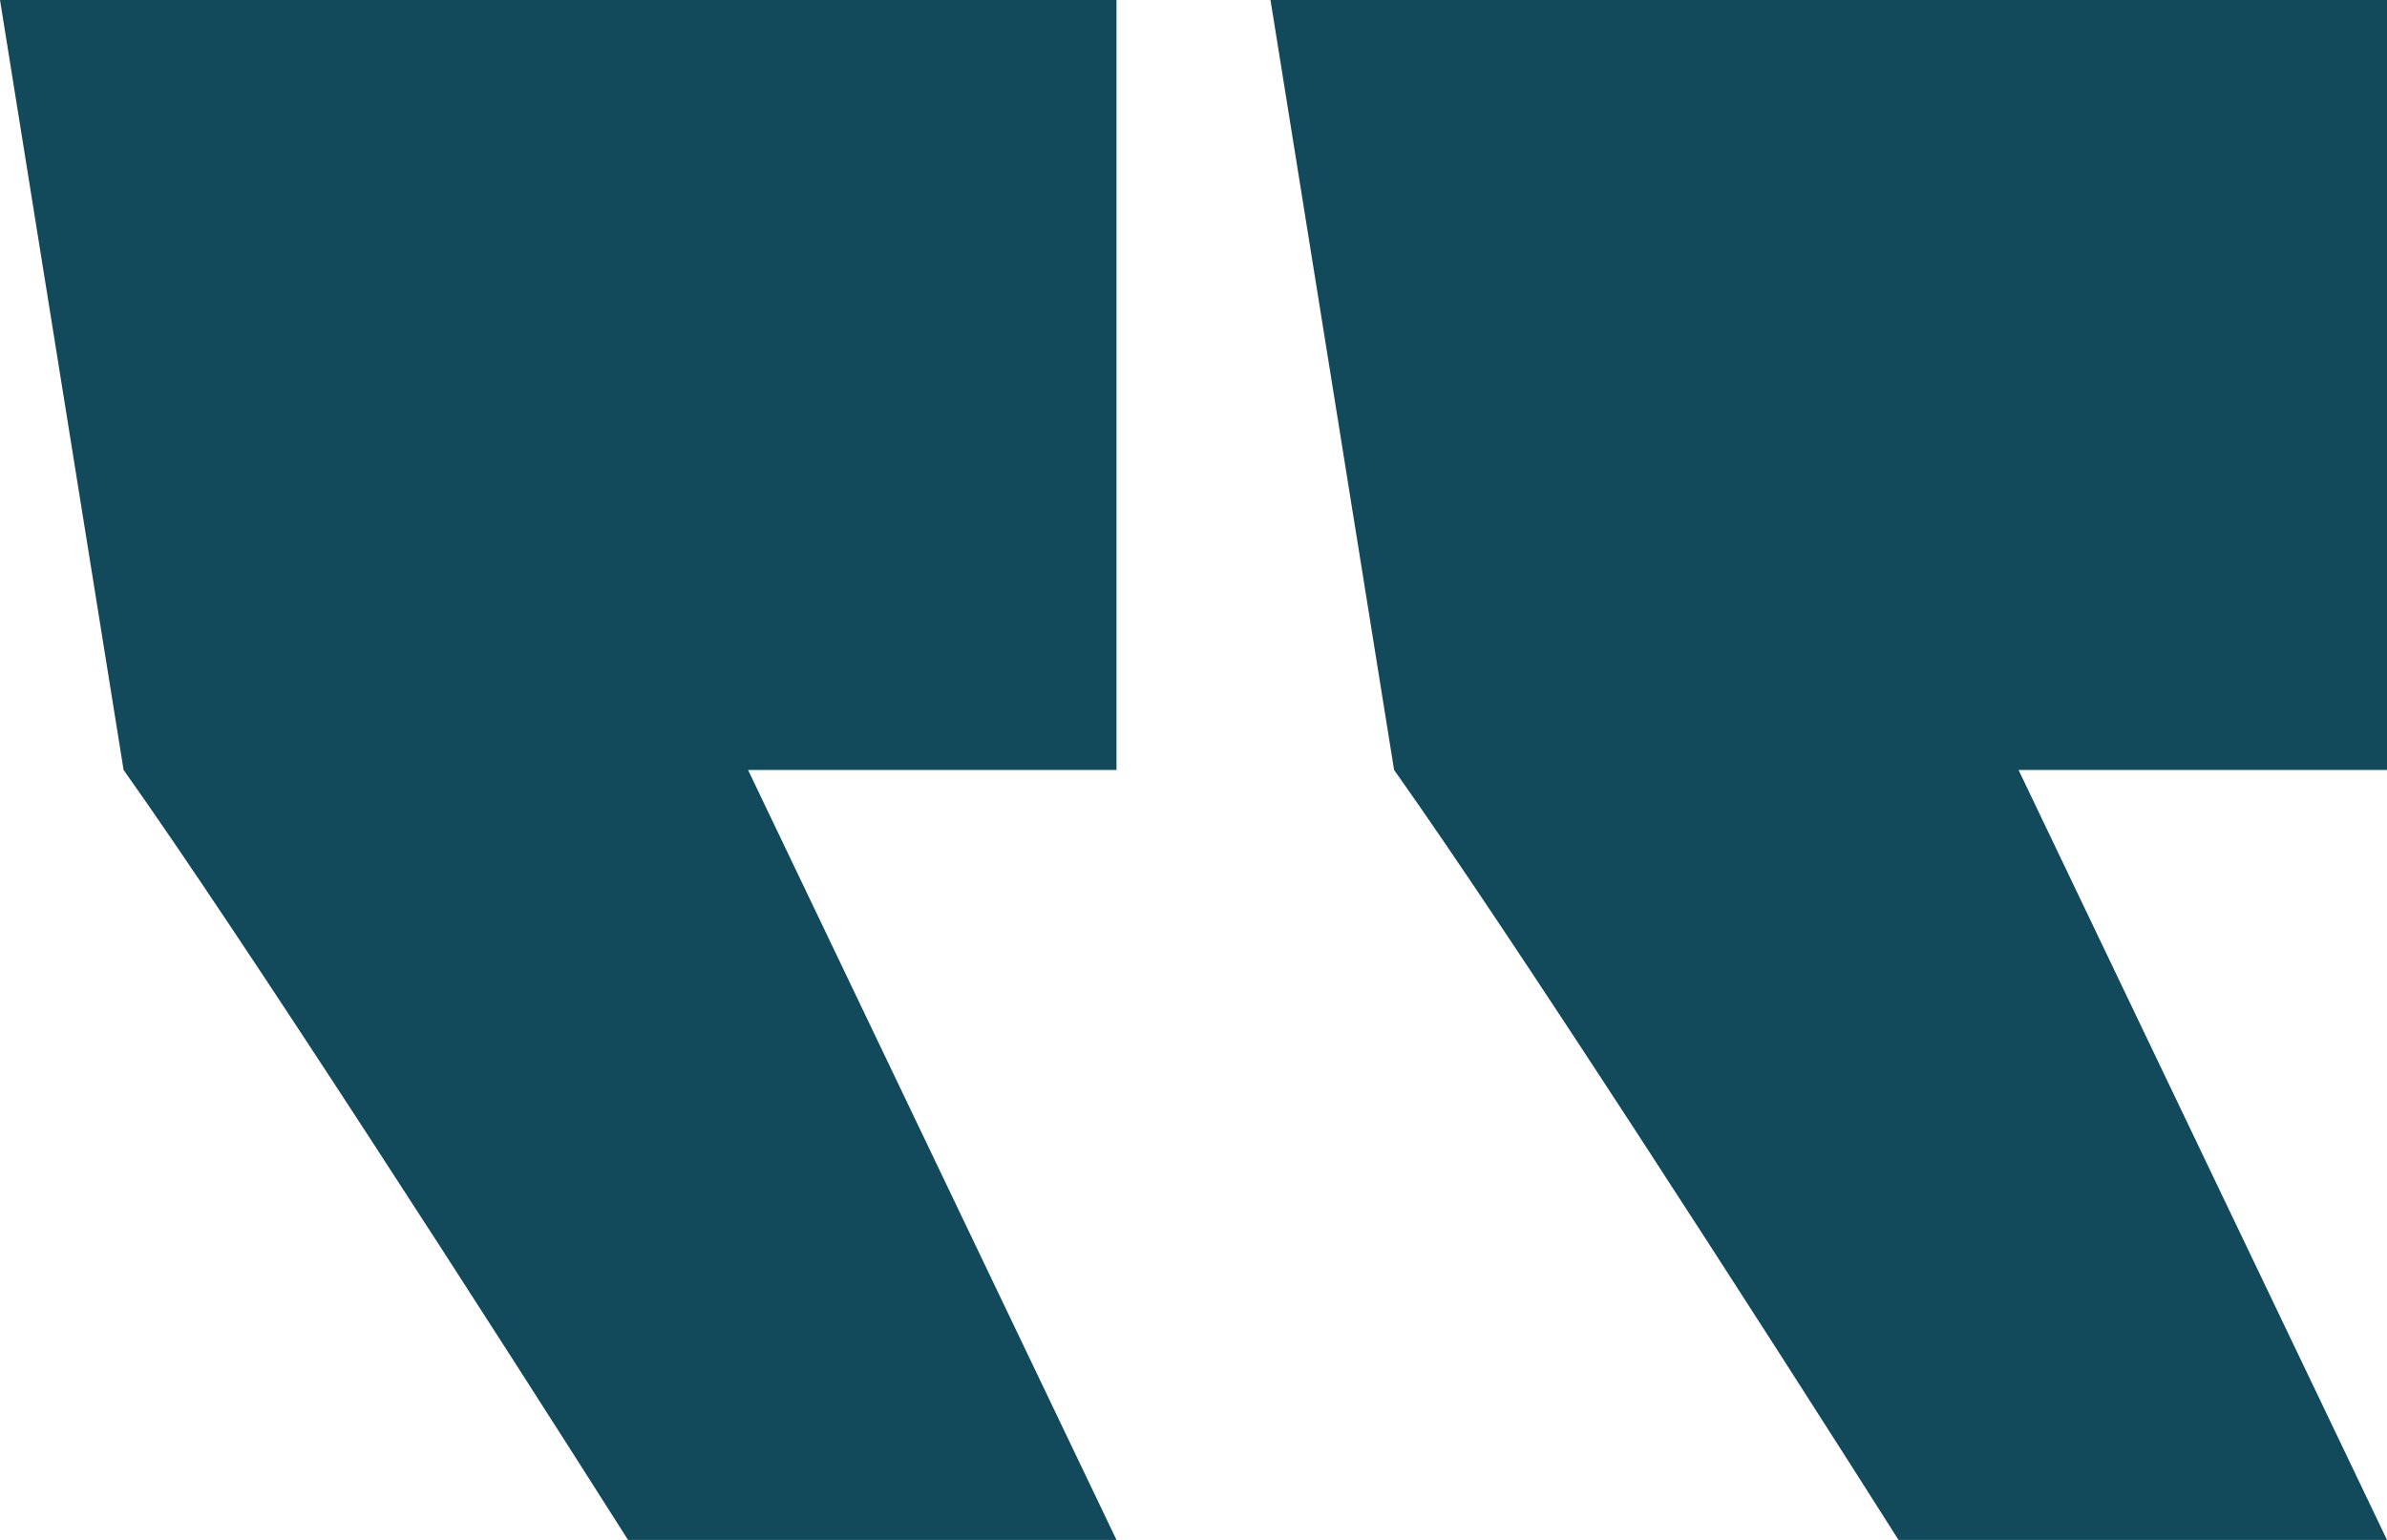
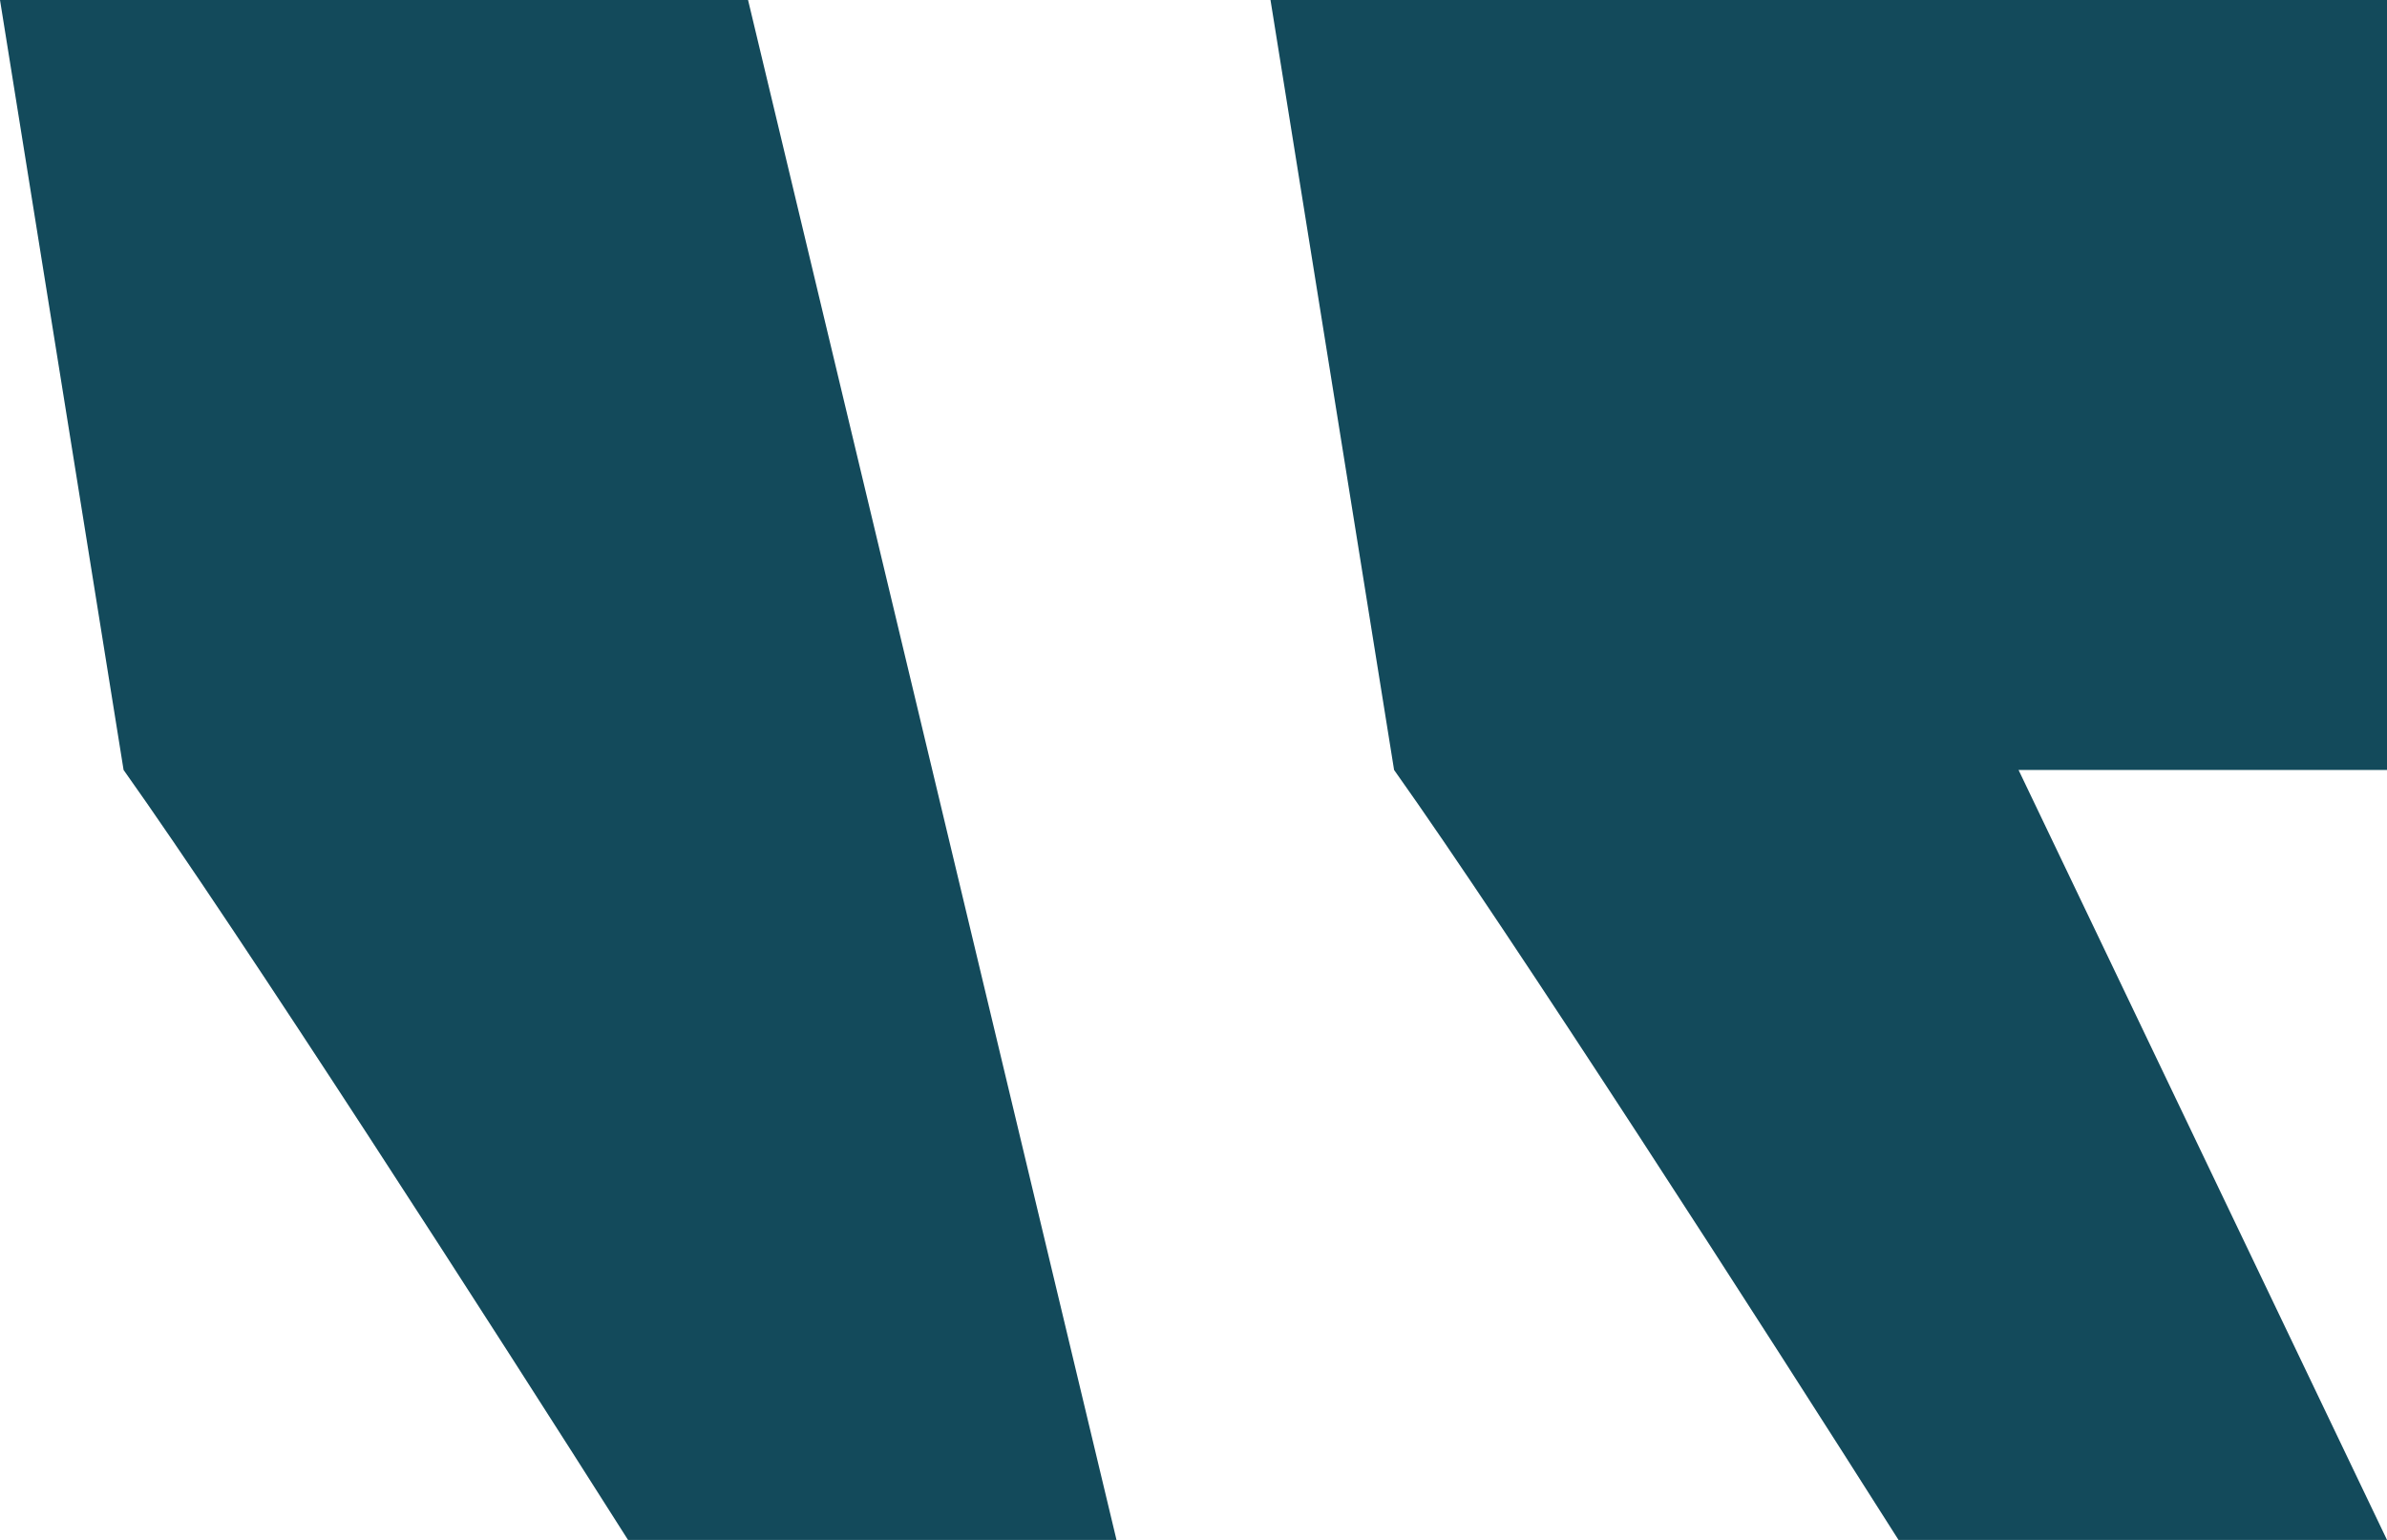
<svg xmlns="http://www.w3.org/2000/svg" width="62" height="40" viewBox="0 0 62 40" fill="none">
-   <path fill-rule="evenodd" clip-rule="evenodd" d="M0 0H29V20H19.43L29 40H16.312C12.832 34.514 6.243 24.268 3.21 20L0 0ZM33 0H62V20H52.43L62 40H49.312C45.833 34.514 39.243 24.268 36.21 20L33 0Z" fill="#134A5B" />
+   <path fill-rule="evenodd" clip-rule="evenodd" d="M0 0H29H19.43L29 40H16.312C12.832 34.514 6.243 24.268 3.21 20L0 0ZM33 0H62V20H52.43L62 40H49.312C45.833 34.514 39.243 24.268 36.21 20L33 0Z" fill="#134A5B" />
</svg>